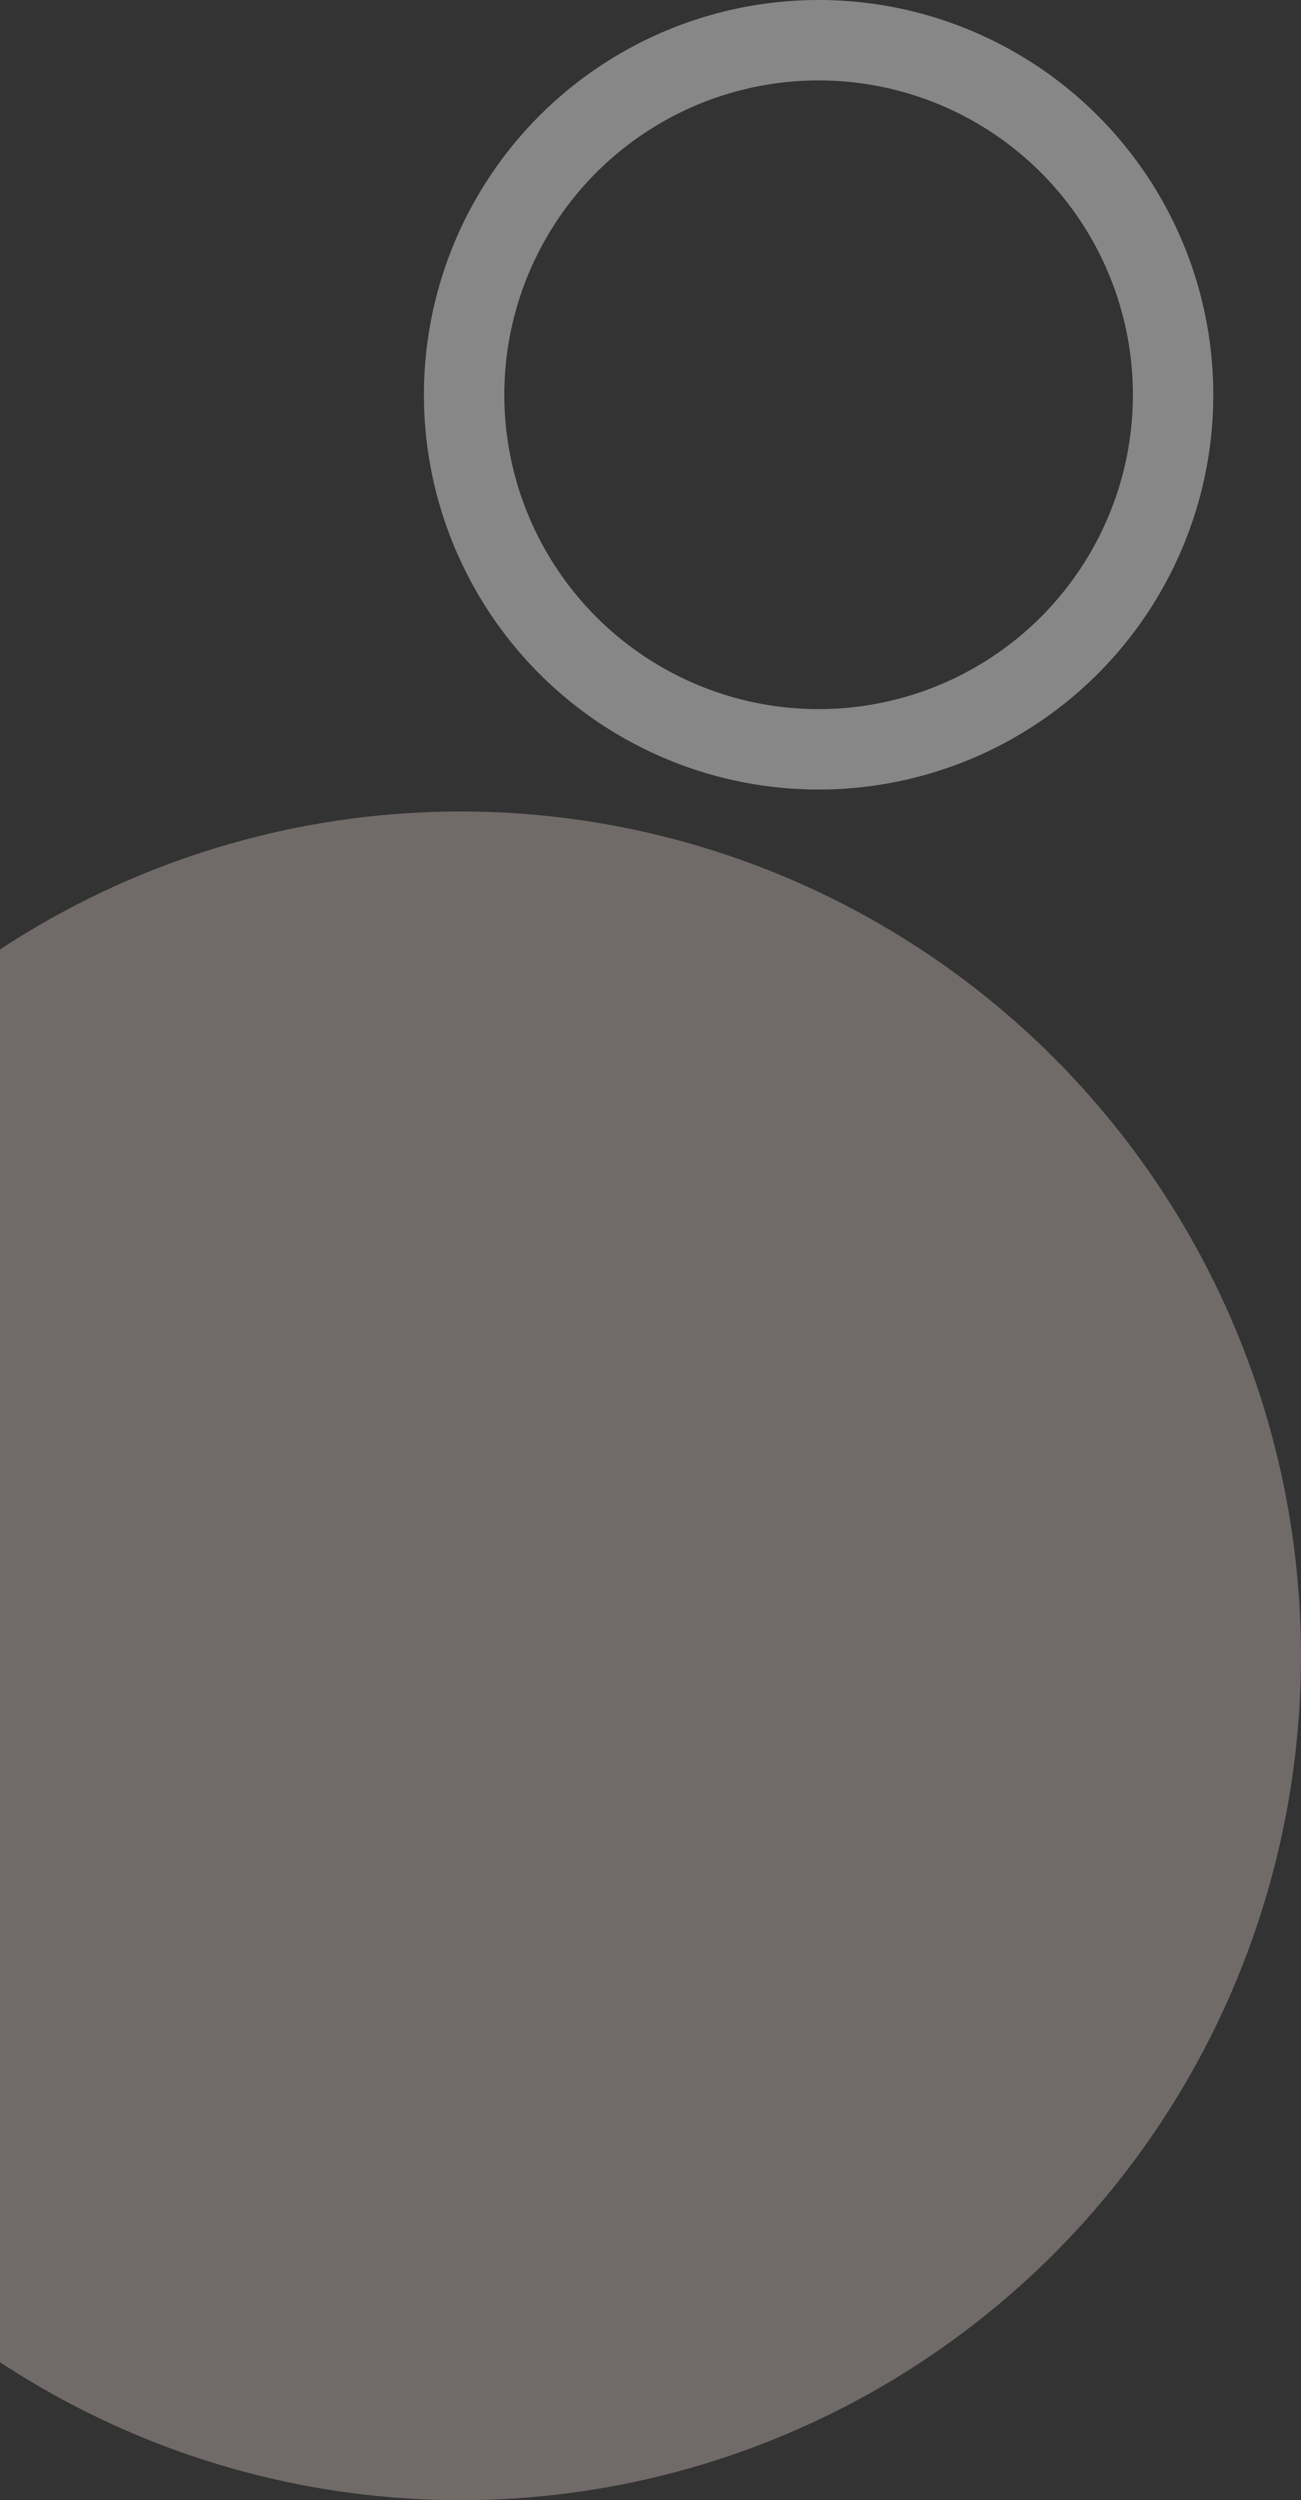
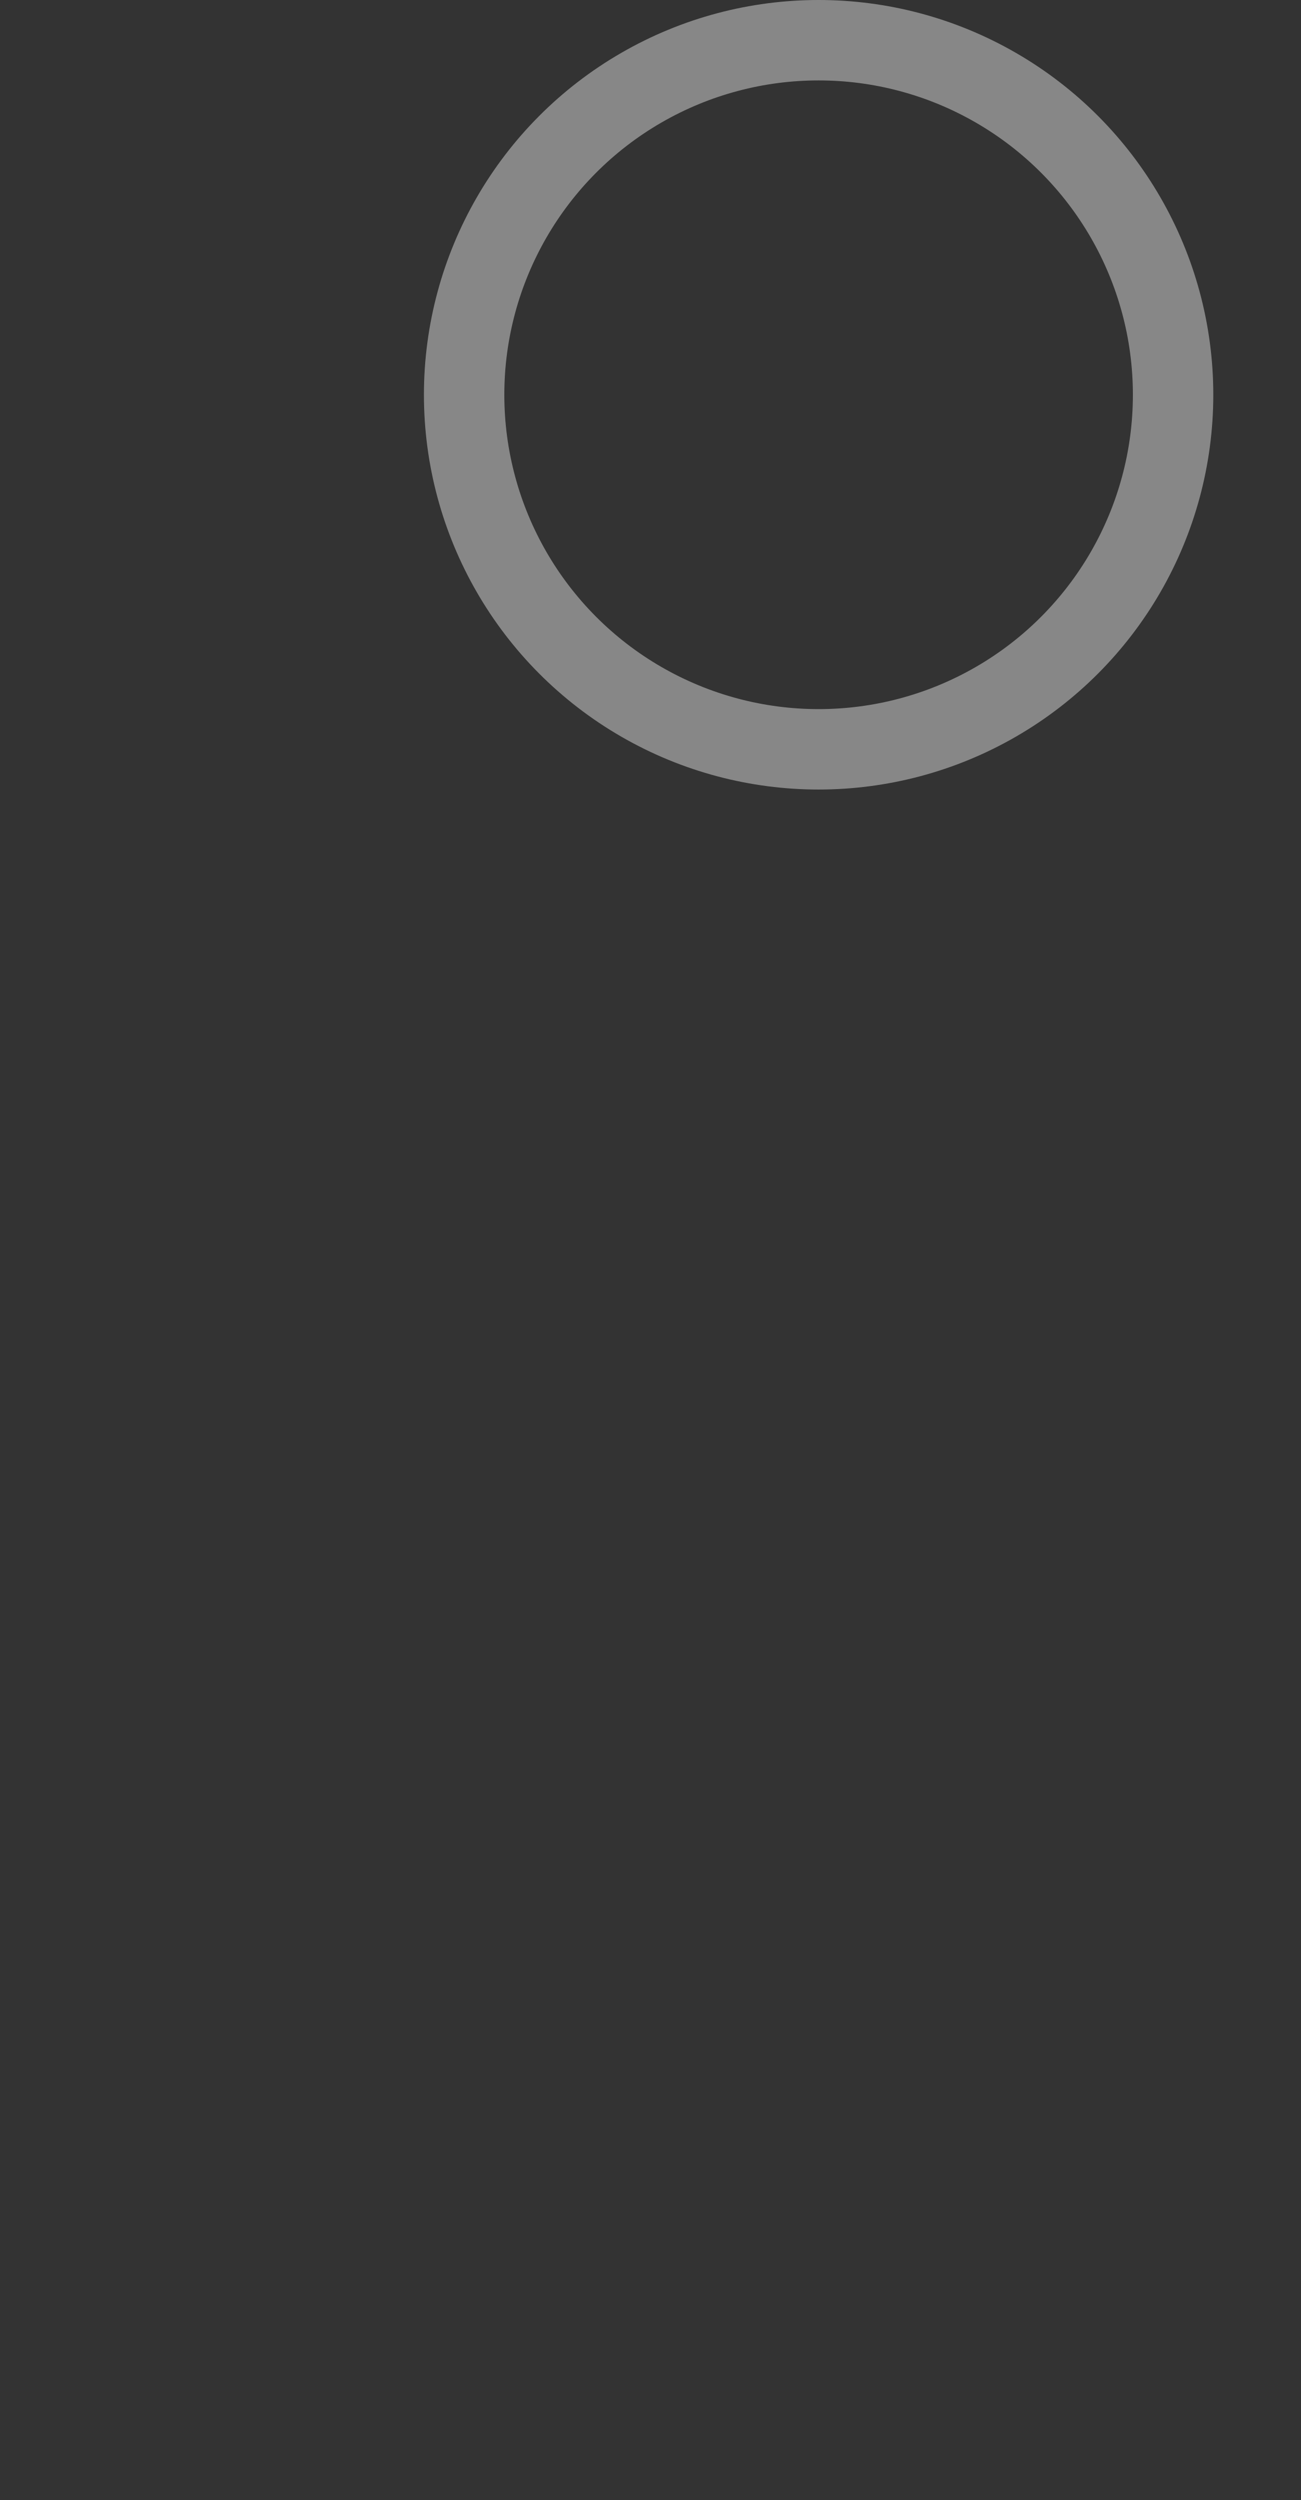
<svg xmlns="http://www.w3.org/2000/svg" width="178" height="342" viewBox="0 0 178 342" fill="none">
  <rect x="0" y="0" width="178" height="342" fill="#333333" stroke="none" />
  <circle opacity="0.5" cx="112" cy="54" r="48.5" stroke="#DDDDDD" stroke-width="11" />
-   <ellipse opacity="0.3" cx="63" cy="226.5" rx="115" ry="115.5" fill="#FFEBE7" />
</svg>